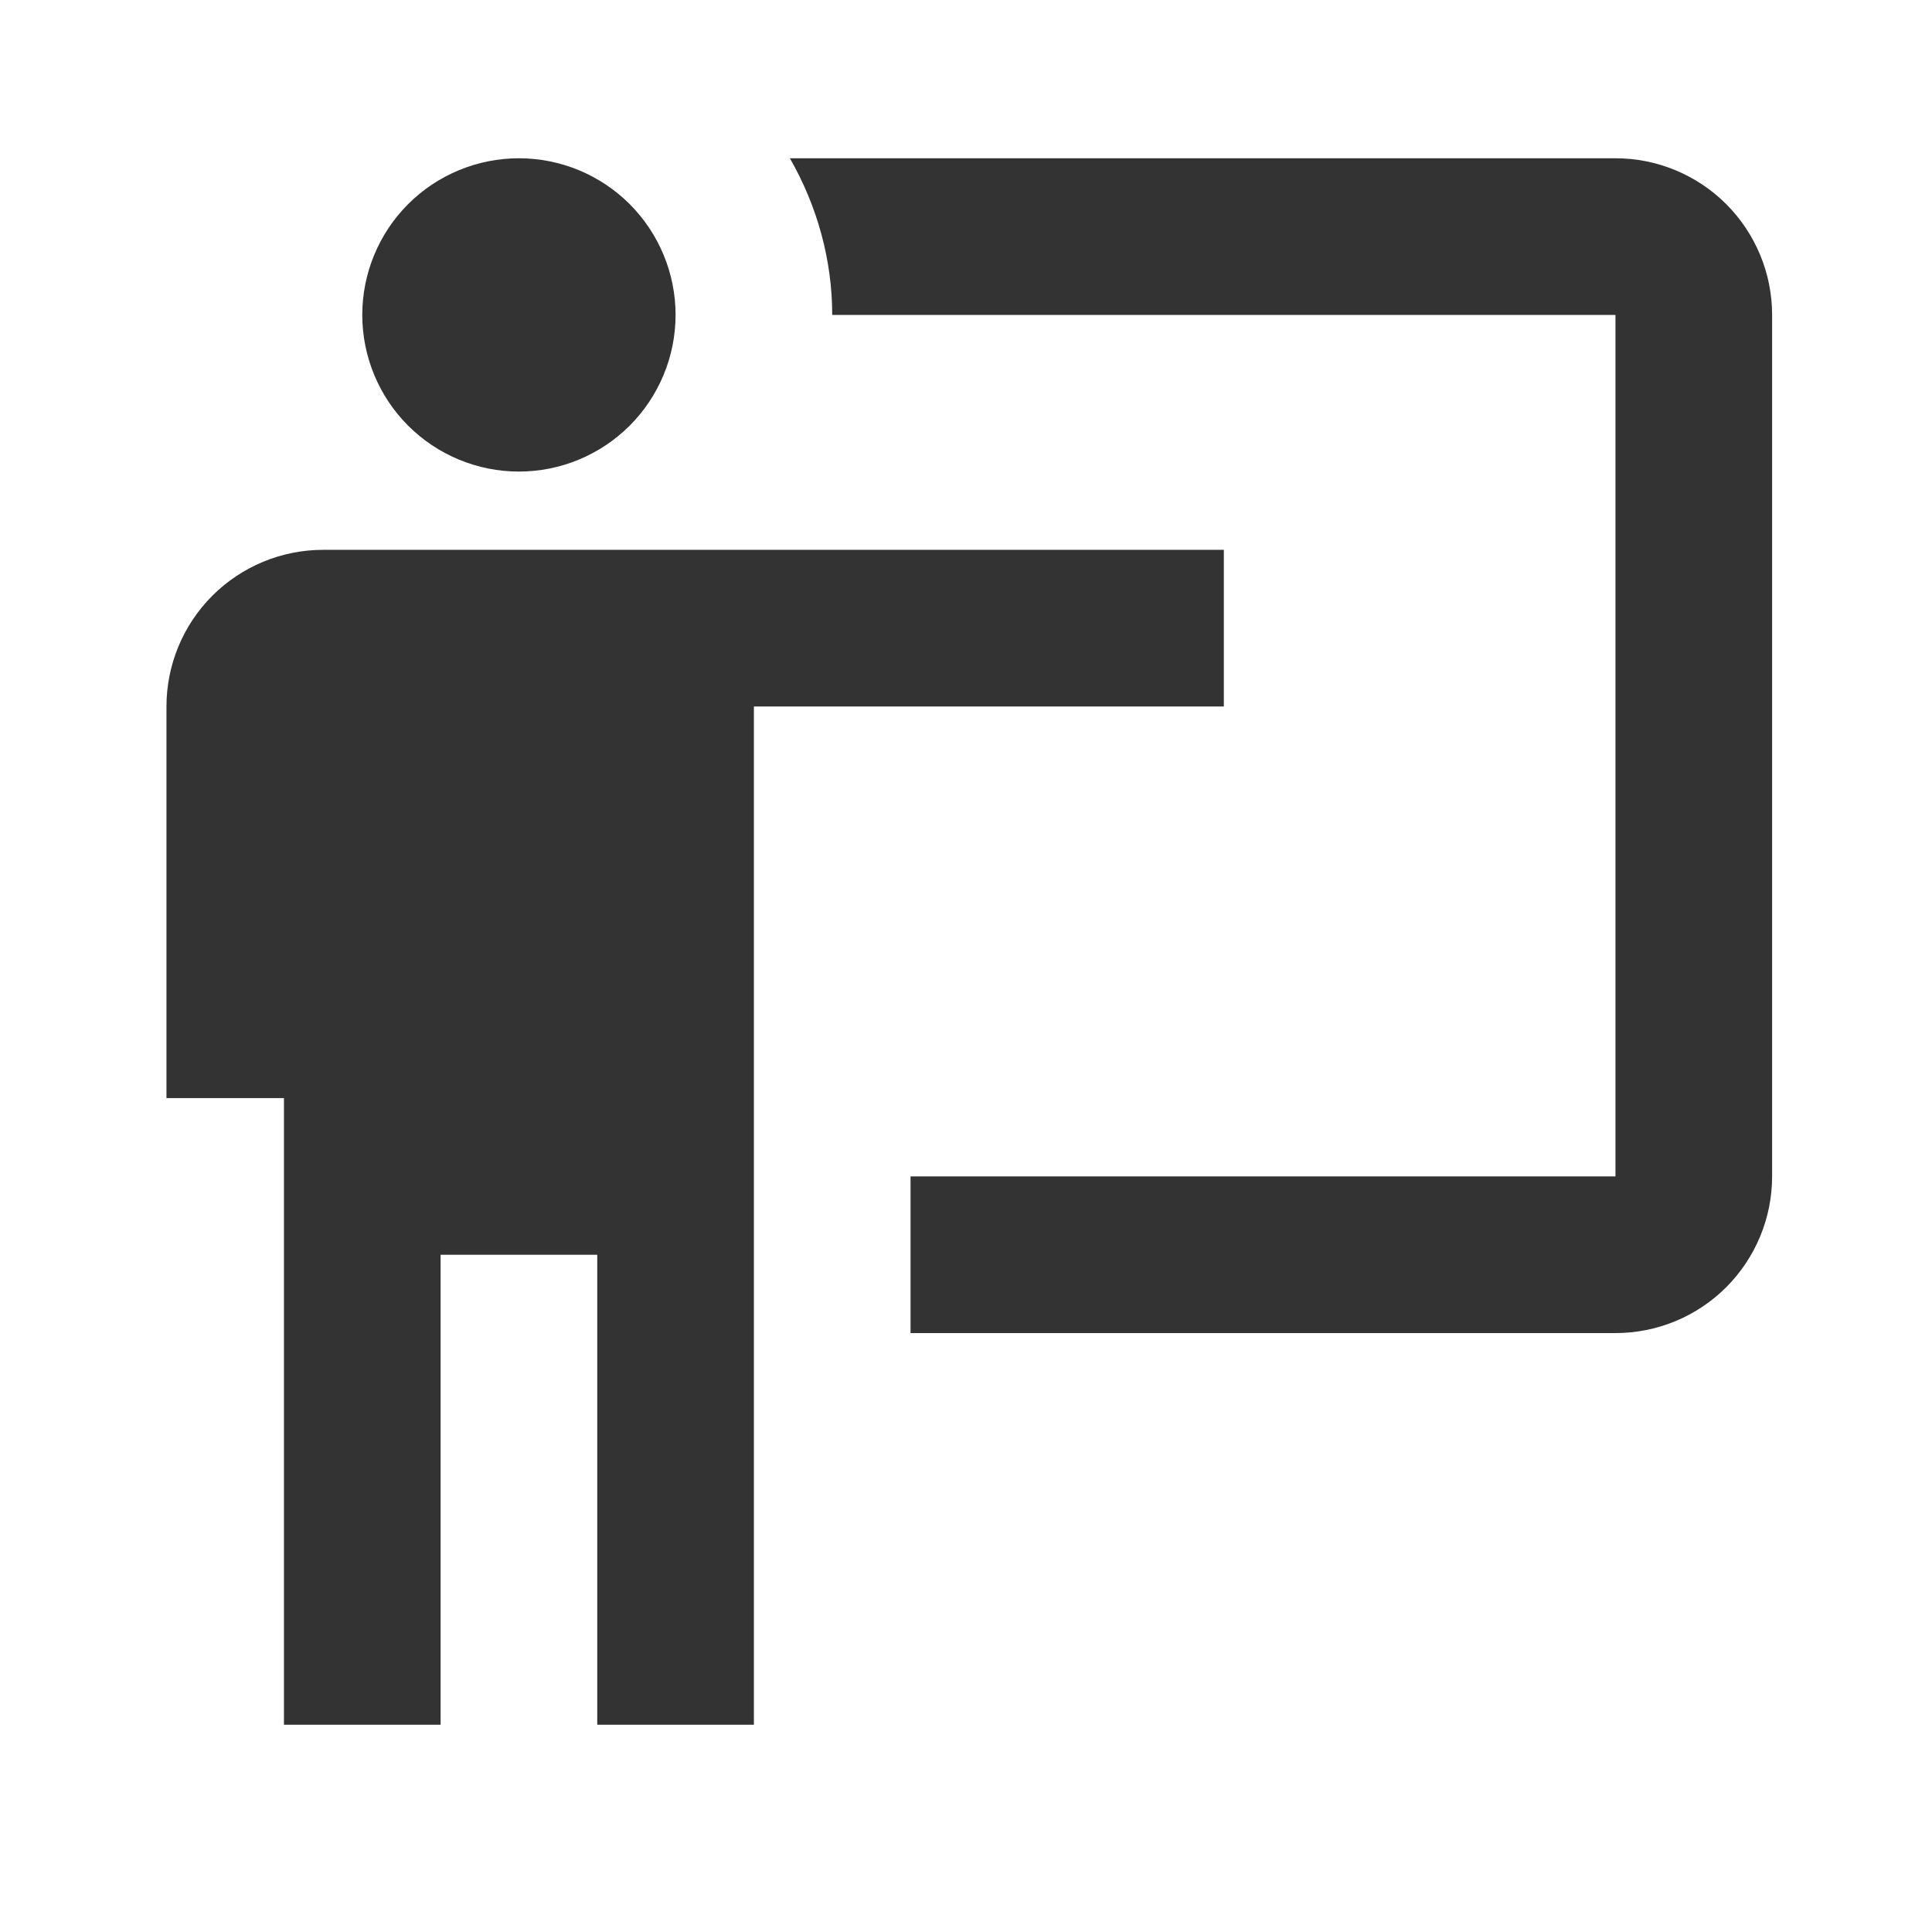
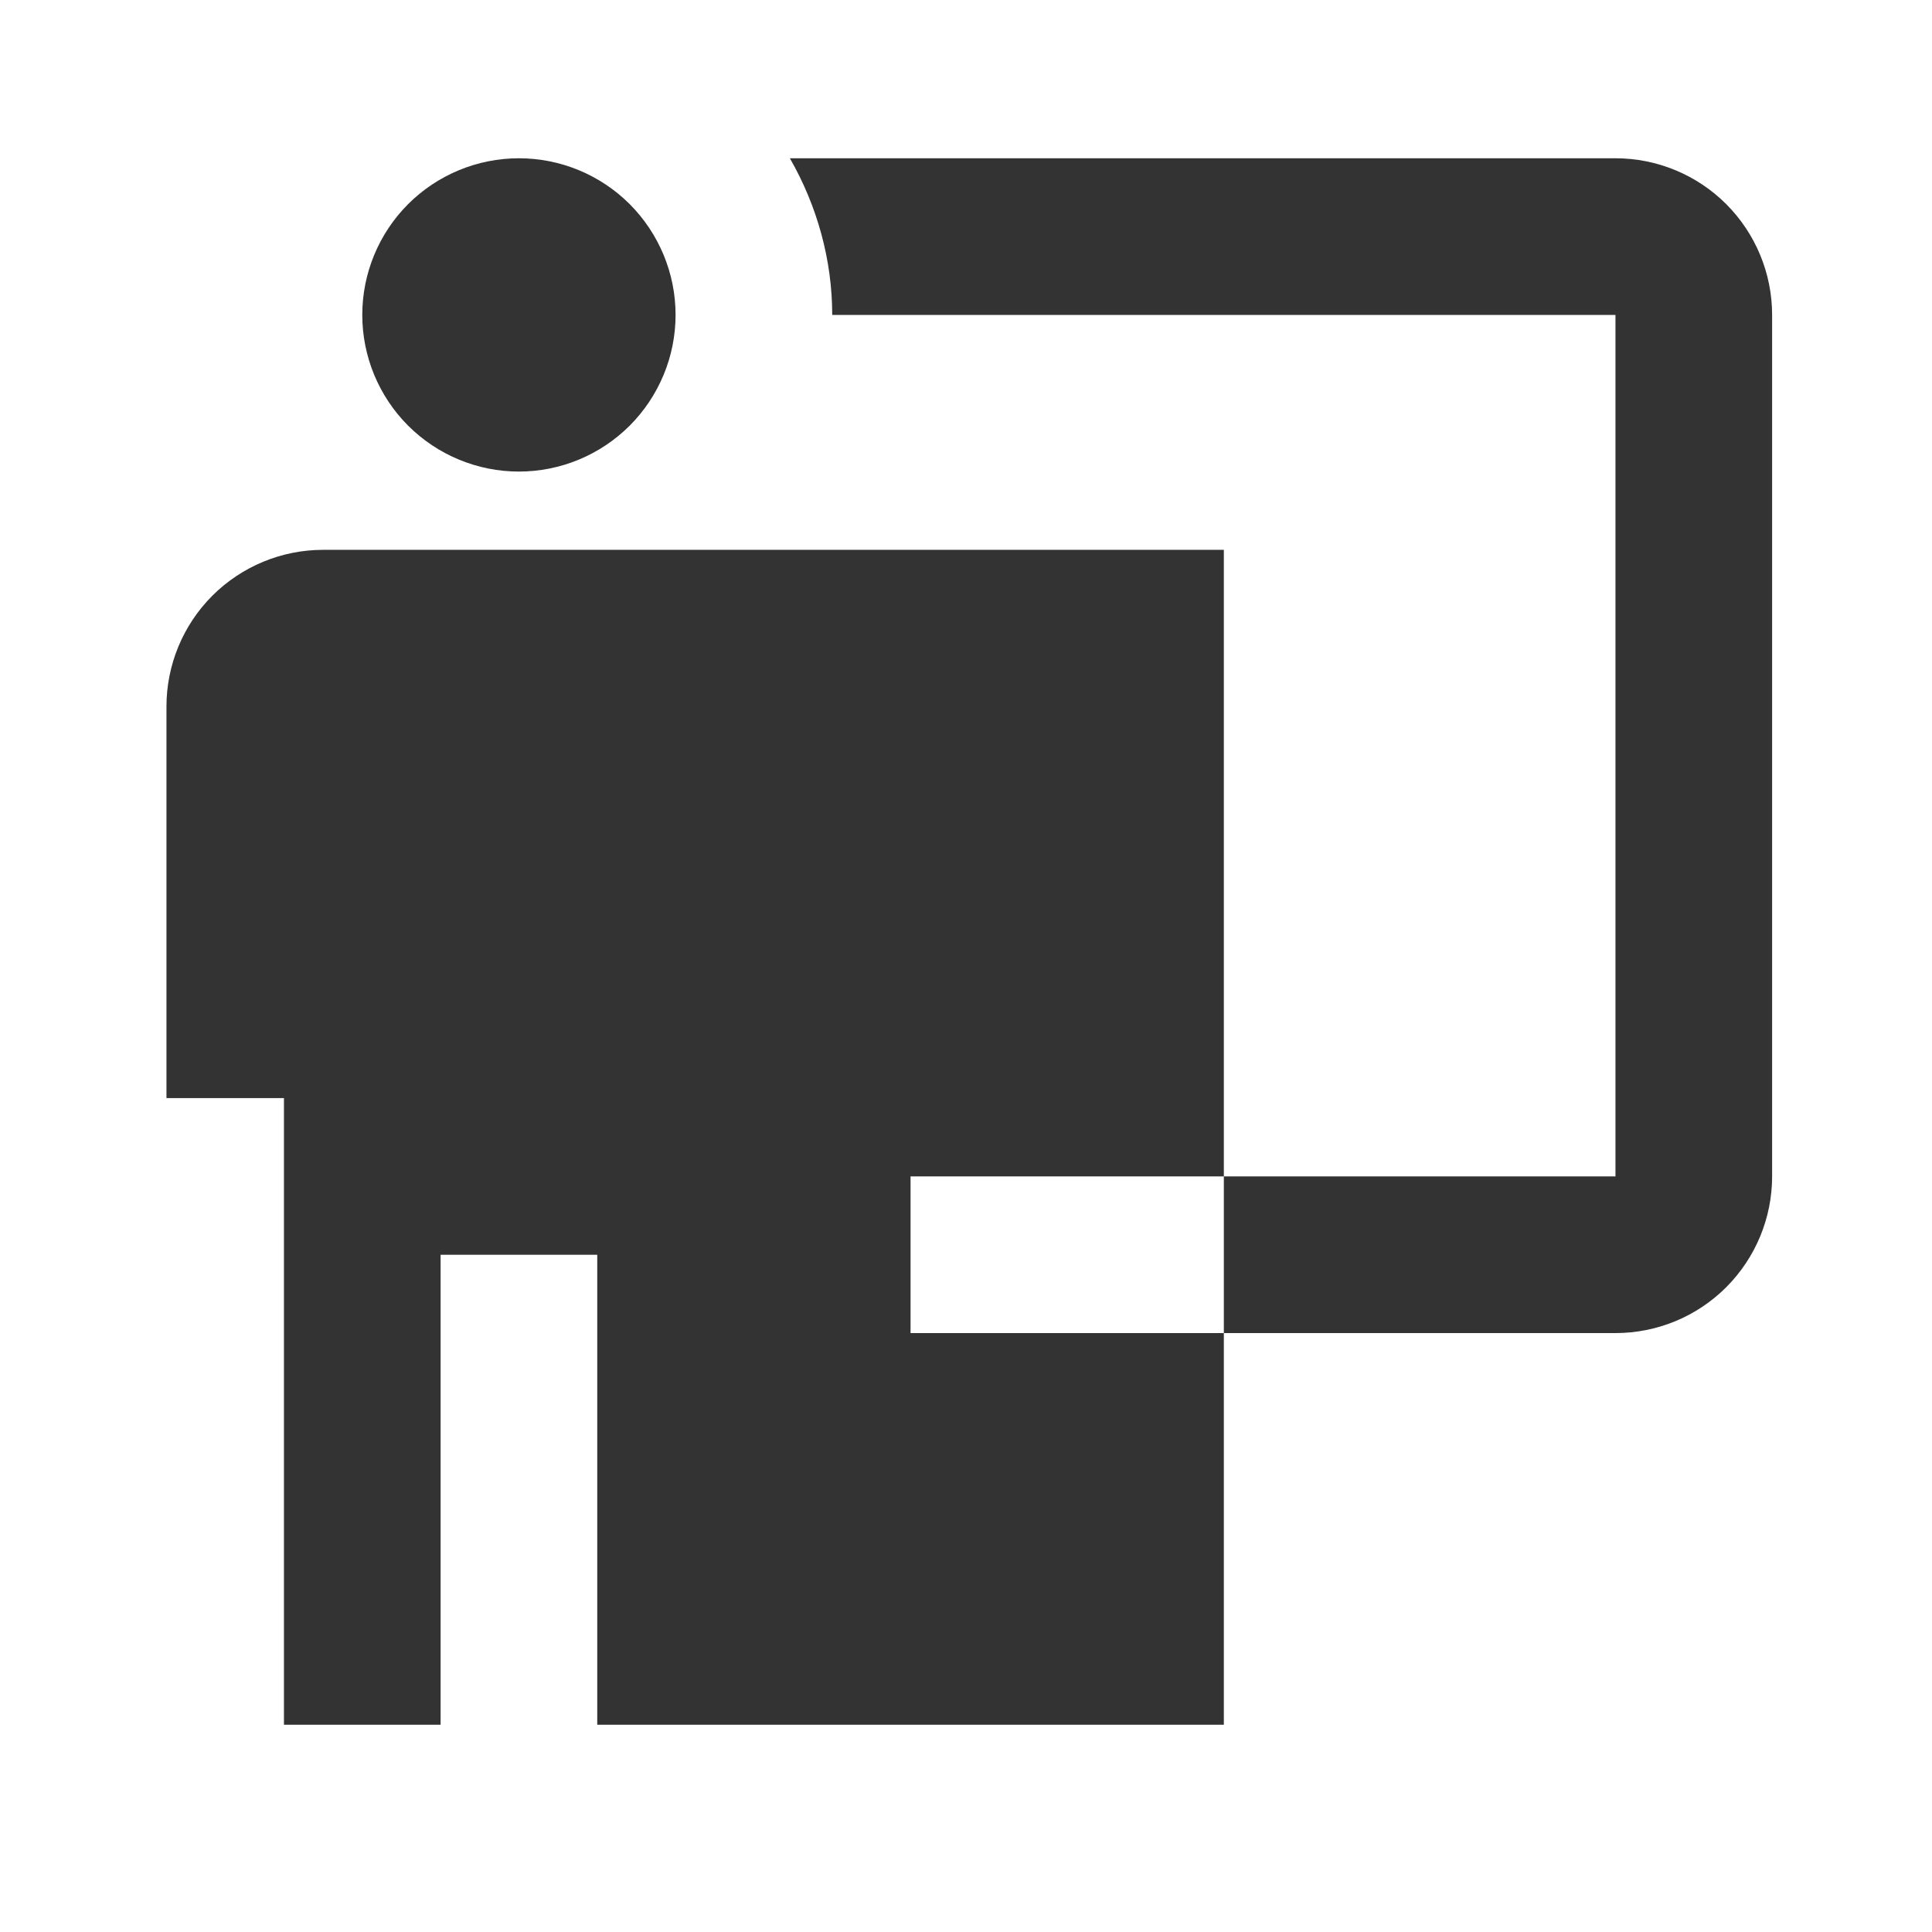
<svg xmlns="http://www.w3.org/2000/svg" width="37" height="37" viewBox="0 0 37 37" fill="none">
-   <path d="M30.938 25.53C31.733 25.53 32.496 25.215 33.059 24.652C33.621 24.089 33.938 23.326 33.938 22.53V6.031C33.938 5.235 33.621 4.472 33.059 3.909C32.496 3.347 31.733 3.031 30.938 3.031H15.127C15.652 3.946 15.938 4.981 15.938 6.031H30.938V22.53H17.438V25.53M23.438 10.53V13.53H14.438V33.031H11.438V24.03H8.438V33.031H5.438V21.03H3.188V13.53C3.188 12.735 3.504 11.972 4.066 11.409C4.629 10.847 5.392 10.53 6.188 10.53H23.438ZM12.938 6.031C12.938 6.826 12.621 7.589 12.059 8.152C11.496 8.714 10.733 9.031 9.938 9.031C9.142 9.031 8.379 8.714 7.816 8.152C7.254 7.589 6.938 6.826 6.938 6.031C6.938 5.235 7.254 4.472 7.816 3.909C8.379 3.347 9.142 3.031 9.938 3.031C10.733 3.031 11.496 3.347 12.059 3.909C12.621 4.472 12.938 5.235 12.938 6.031Z" fill="#343333" />
+   <path d="M30.938 25.53C31.733 25.53 32.496 25.215 33.059 24.652C33.621 24.089 33.938 23.326 33.938 22.53V6.031C33.938 5.235 33.621 4.472 33.059 3.909C32.496 3.347 31.733 3.031 30.938 3.031H15.127C15.652 3.946 15.938 4.981 15.938 6.031H30.938V22.53H17.438V25.53M23.438 10.53V13.53V33.031H11.438V24.03H8.438V33.031H5.438V21.03H3.188V13.53C3.188 12.735 3.504 11.972 4.066 11.409C4.629 10.847 5.392 10.53 6.188 10.53H23.438ZM12.938 6.031C12.938 6.826 12.621 7.589 12.059 8.152C11.496 8.714 10.733 9.031 9.938 9.031C9.142 9.031 8.379 8.714 7.816 8.152C7.254 7.589 6.938 6.826 6.938 6.031C6.938 5.235 7.254 4.472 7.816 3.909C8.379 3.347 9.142 3.031 9.938 3.031C10.733 3.031 11.496 3.347 12.059 3.909C12.621 4.472 12.938 5.235 12.938 6.031Z" fill="#343333" />
</svg>